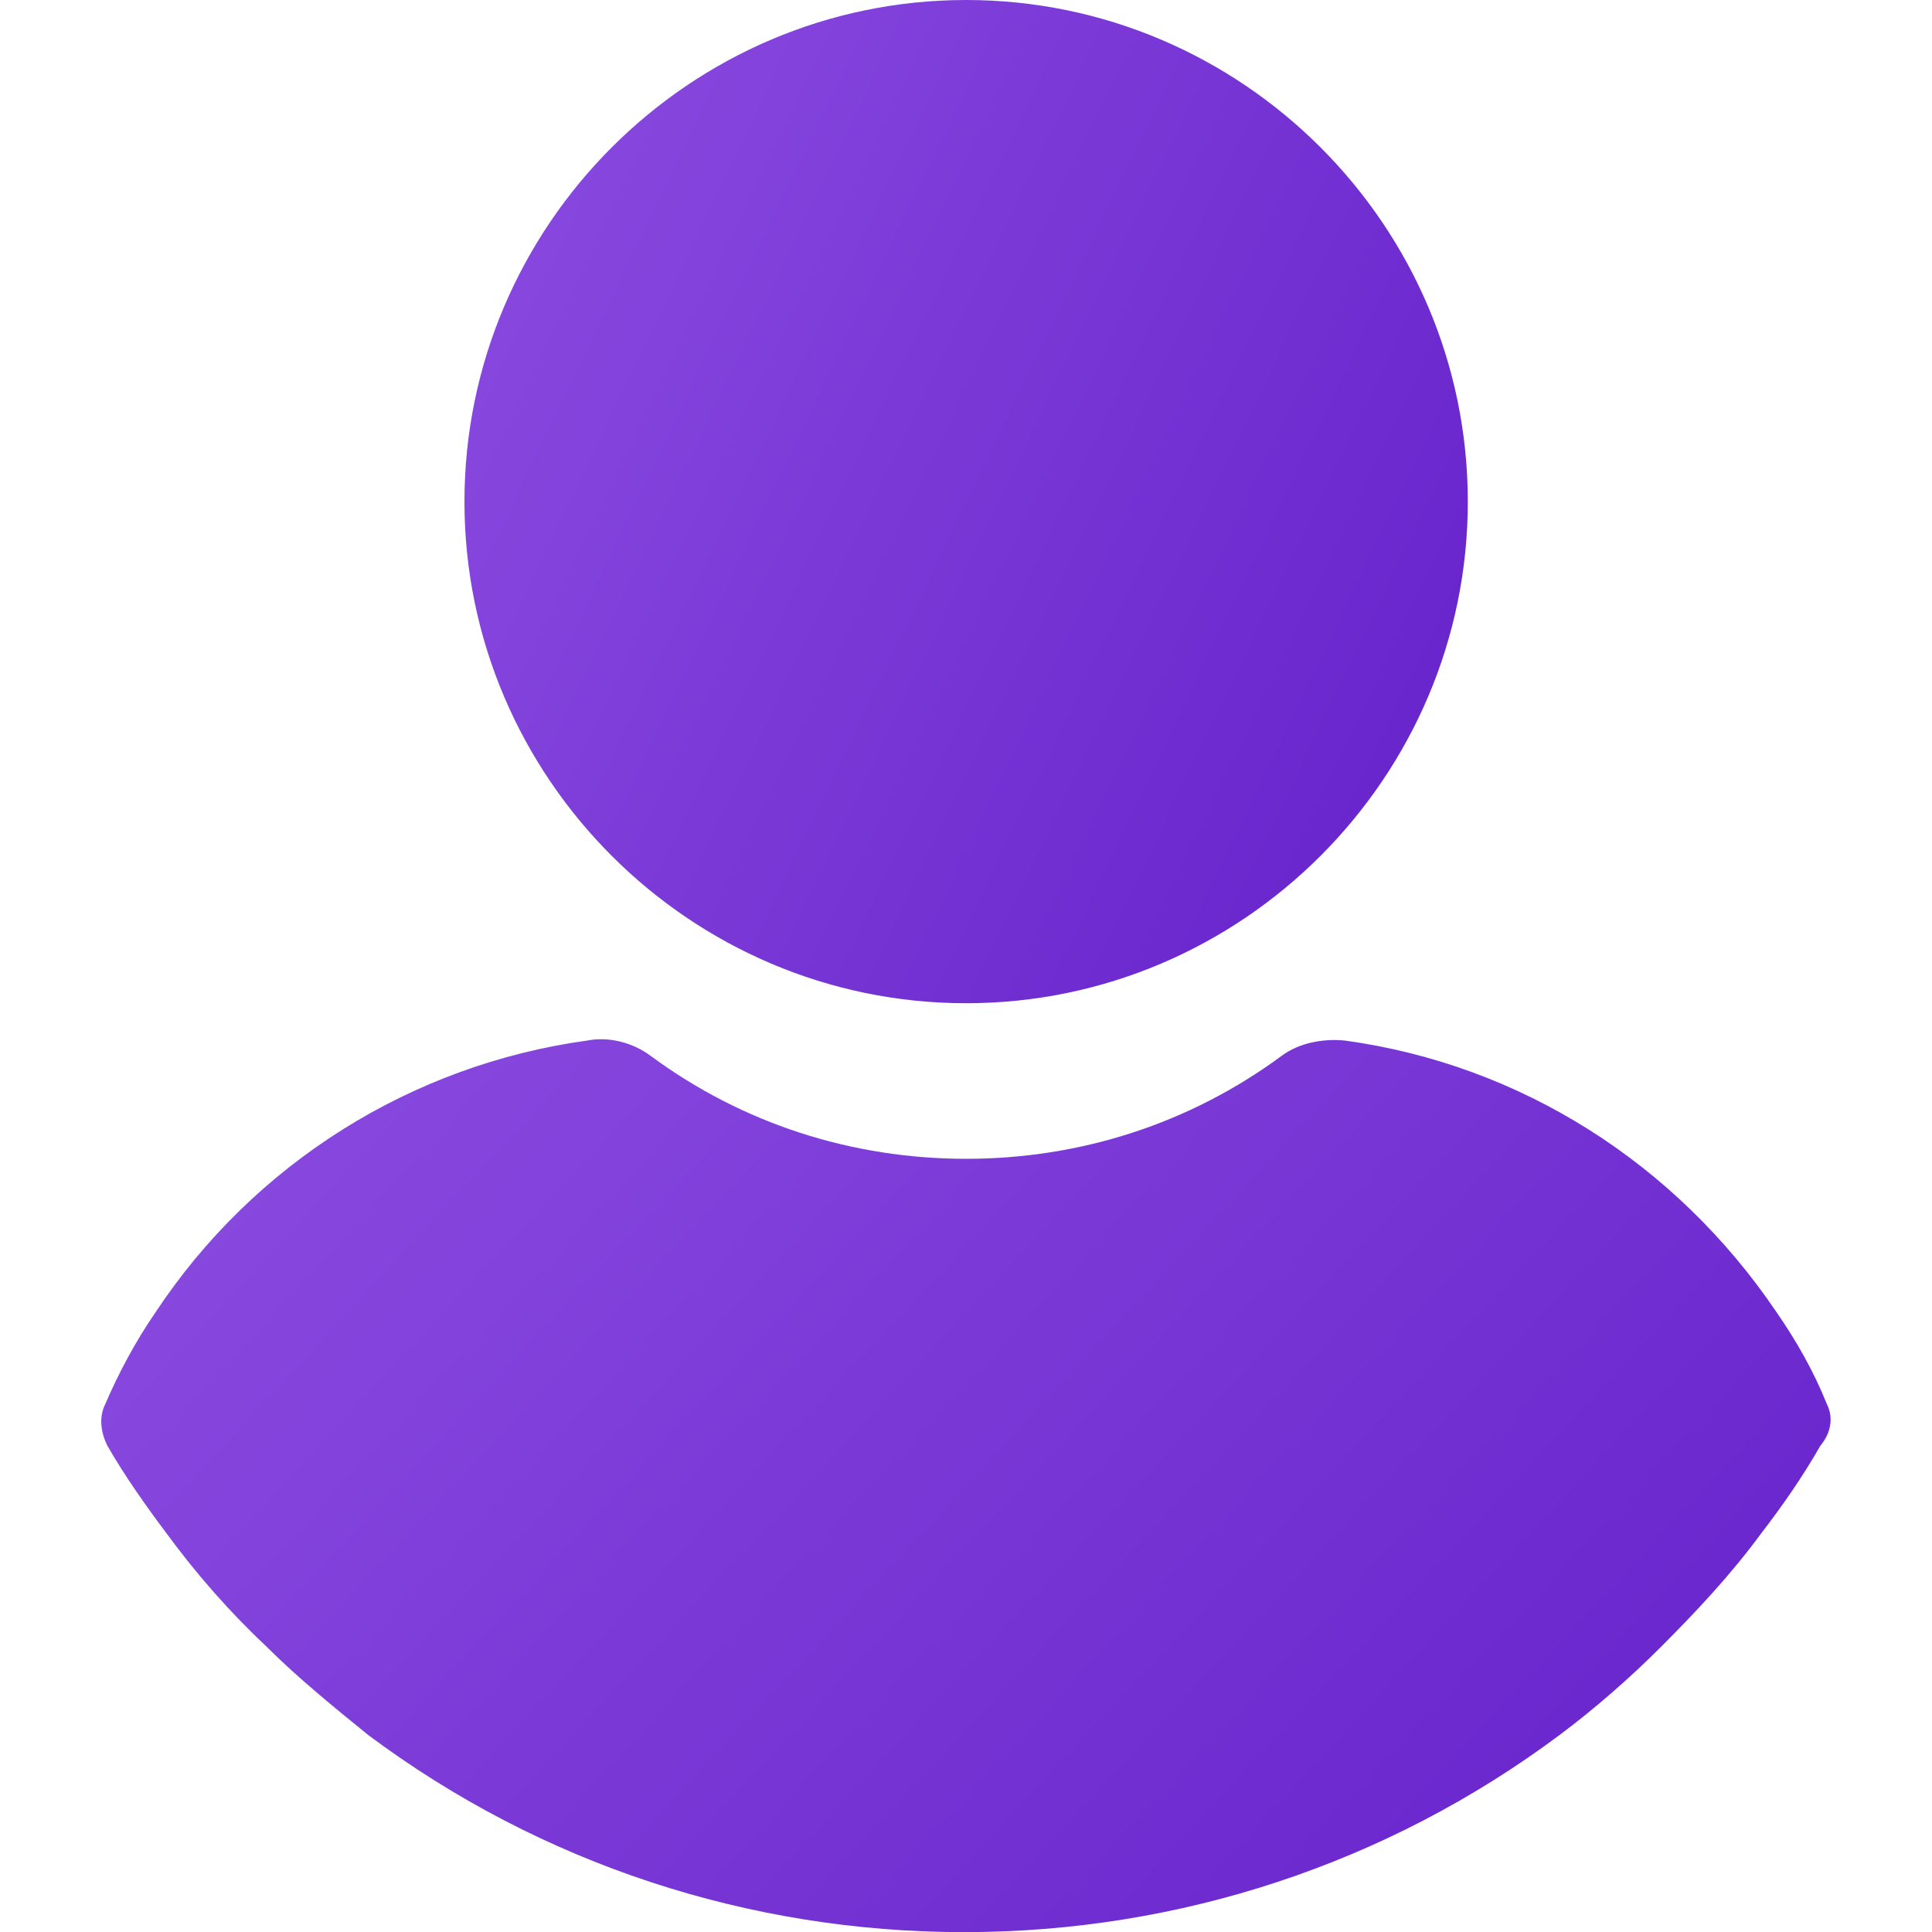
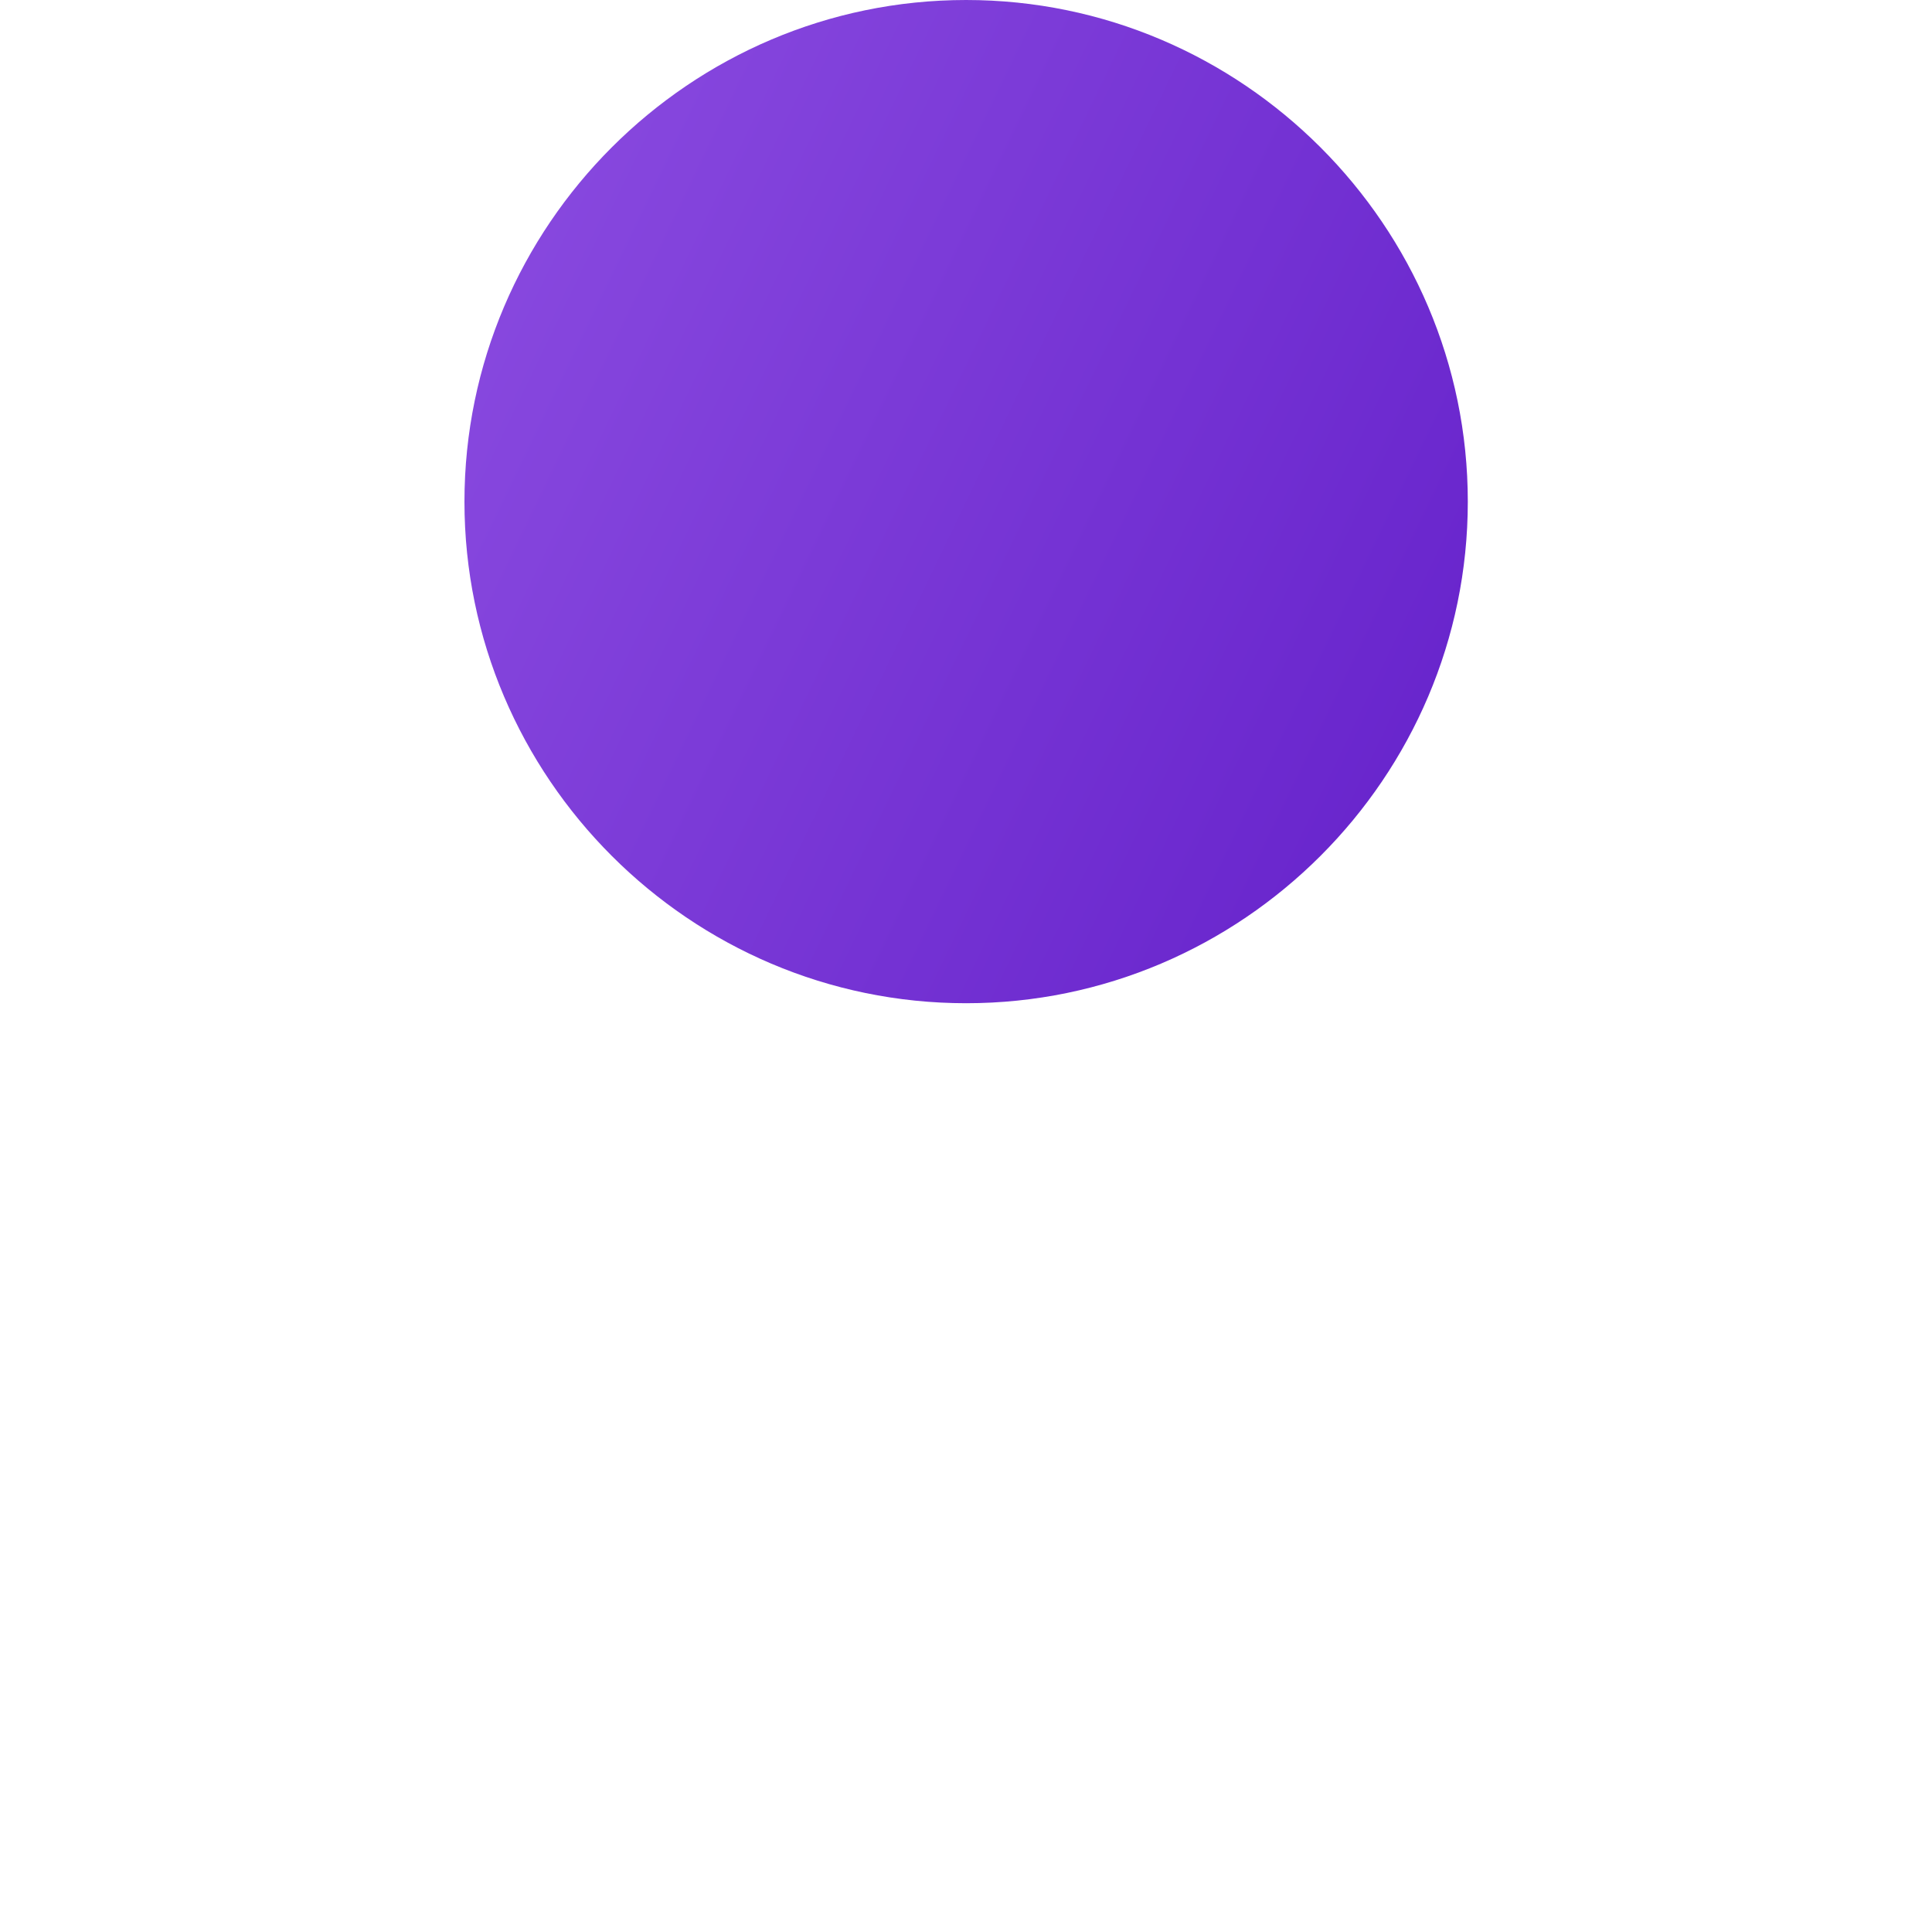
<svg xmlns="http://www.w3.org/2000/svg" width="15" height="15" viewBox="0 0 15 15" fill="none">
  <g clip-path="url(#clip0_380_277)">
    <path d="M7.501 7.789C9.644 7.789 11.396 6.037 11.396 3.895C11.396 1.752 9.644 0 7.501 0C5.358 0 3.606 1.752 3.606 3.895C3.606 6.037 5.358 7.789 7.501 7.789Z" fill="url(#paint0_linear_380_277)" />
-     <path d="M14.184 10.902C14.082 10.647 13.946 10.409 13.793 10.188C13.011 9.031 11.803 8.266 10.443 8.079C10.273 8.062 10.086 8.096 9.95 8.198C9.235 8.725 8.385 8.997 7.501 8.997C6.616 8.997 5.766 8.725 5.052 8.198C4.916 8.096 4.728 8.045 4.558 8.079C3.198 8.266 1.973 9.031 1.208 10.188C1.055 10.409 0.919 10.664 0.817 10.902C0.766 11.004 0.783 11.123 0.834 11.225C0.97 11.463 1.14 11.701 1.293 11.905C1.531 12.229 1.786 12.518 2.075 12.79C2.314 13.028 2.586 13.249 2.858 13.47C4.201 14.473 5.817 15.001 7.484 15.001C9.15 15.001 10.766 14.473 12.109 13.47C12.382 13.266 12.654 13.028 12.892 12.79C13.164 12.518 13.436 12.229 13.674 11.905C13.844 11.684 13.997 11.463 14.133 11.225C14.218 11.123 14.235 11.004 14.184 10.902Z" fill="url(#paint1_linear_380_277)" />
  </g>
  <defs>
    <linearGradient id="paint0_linear_380_277" x1="3.606" y1="0" x2="12.974" y2="4.509" gradientUnits="userSpaceOnUse">
      <stop stop-color="#8C4DE1" />
      <stop offset="1" stop-color="#6420CA" />
    </linearGradient>
    <linearGradient id="paint1_linear_380_277" x1="0.786" y1="8.068" x2="11.428" y2="17.988" gradientUnits="userSpaceOnUse">
      <stop stop-color="#8C4DE1" />
      <stop offset="1" stop-color="#6420CA" />
    </linearGradient>
    <clipPath id="clip0_380_277">
      <rect width="15" height="15" fill="white" />
    </clipPath>
  </defs>
</svg>